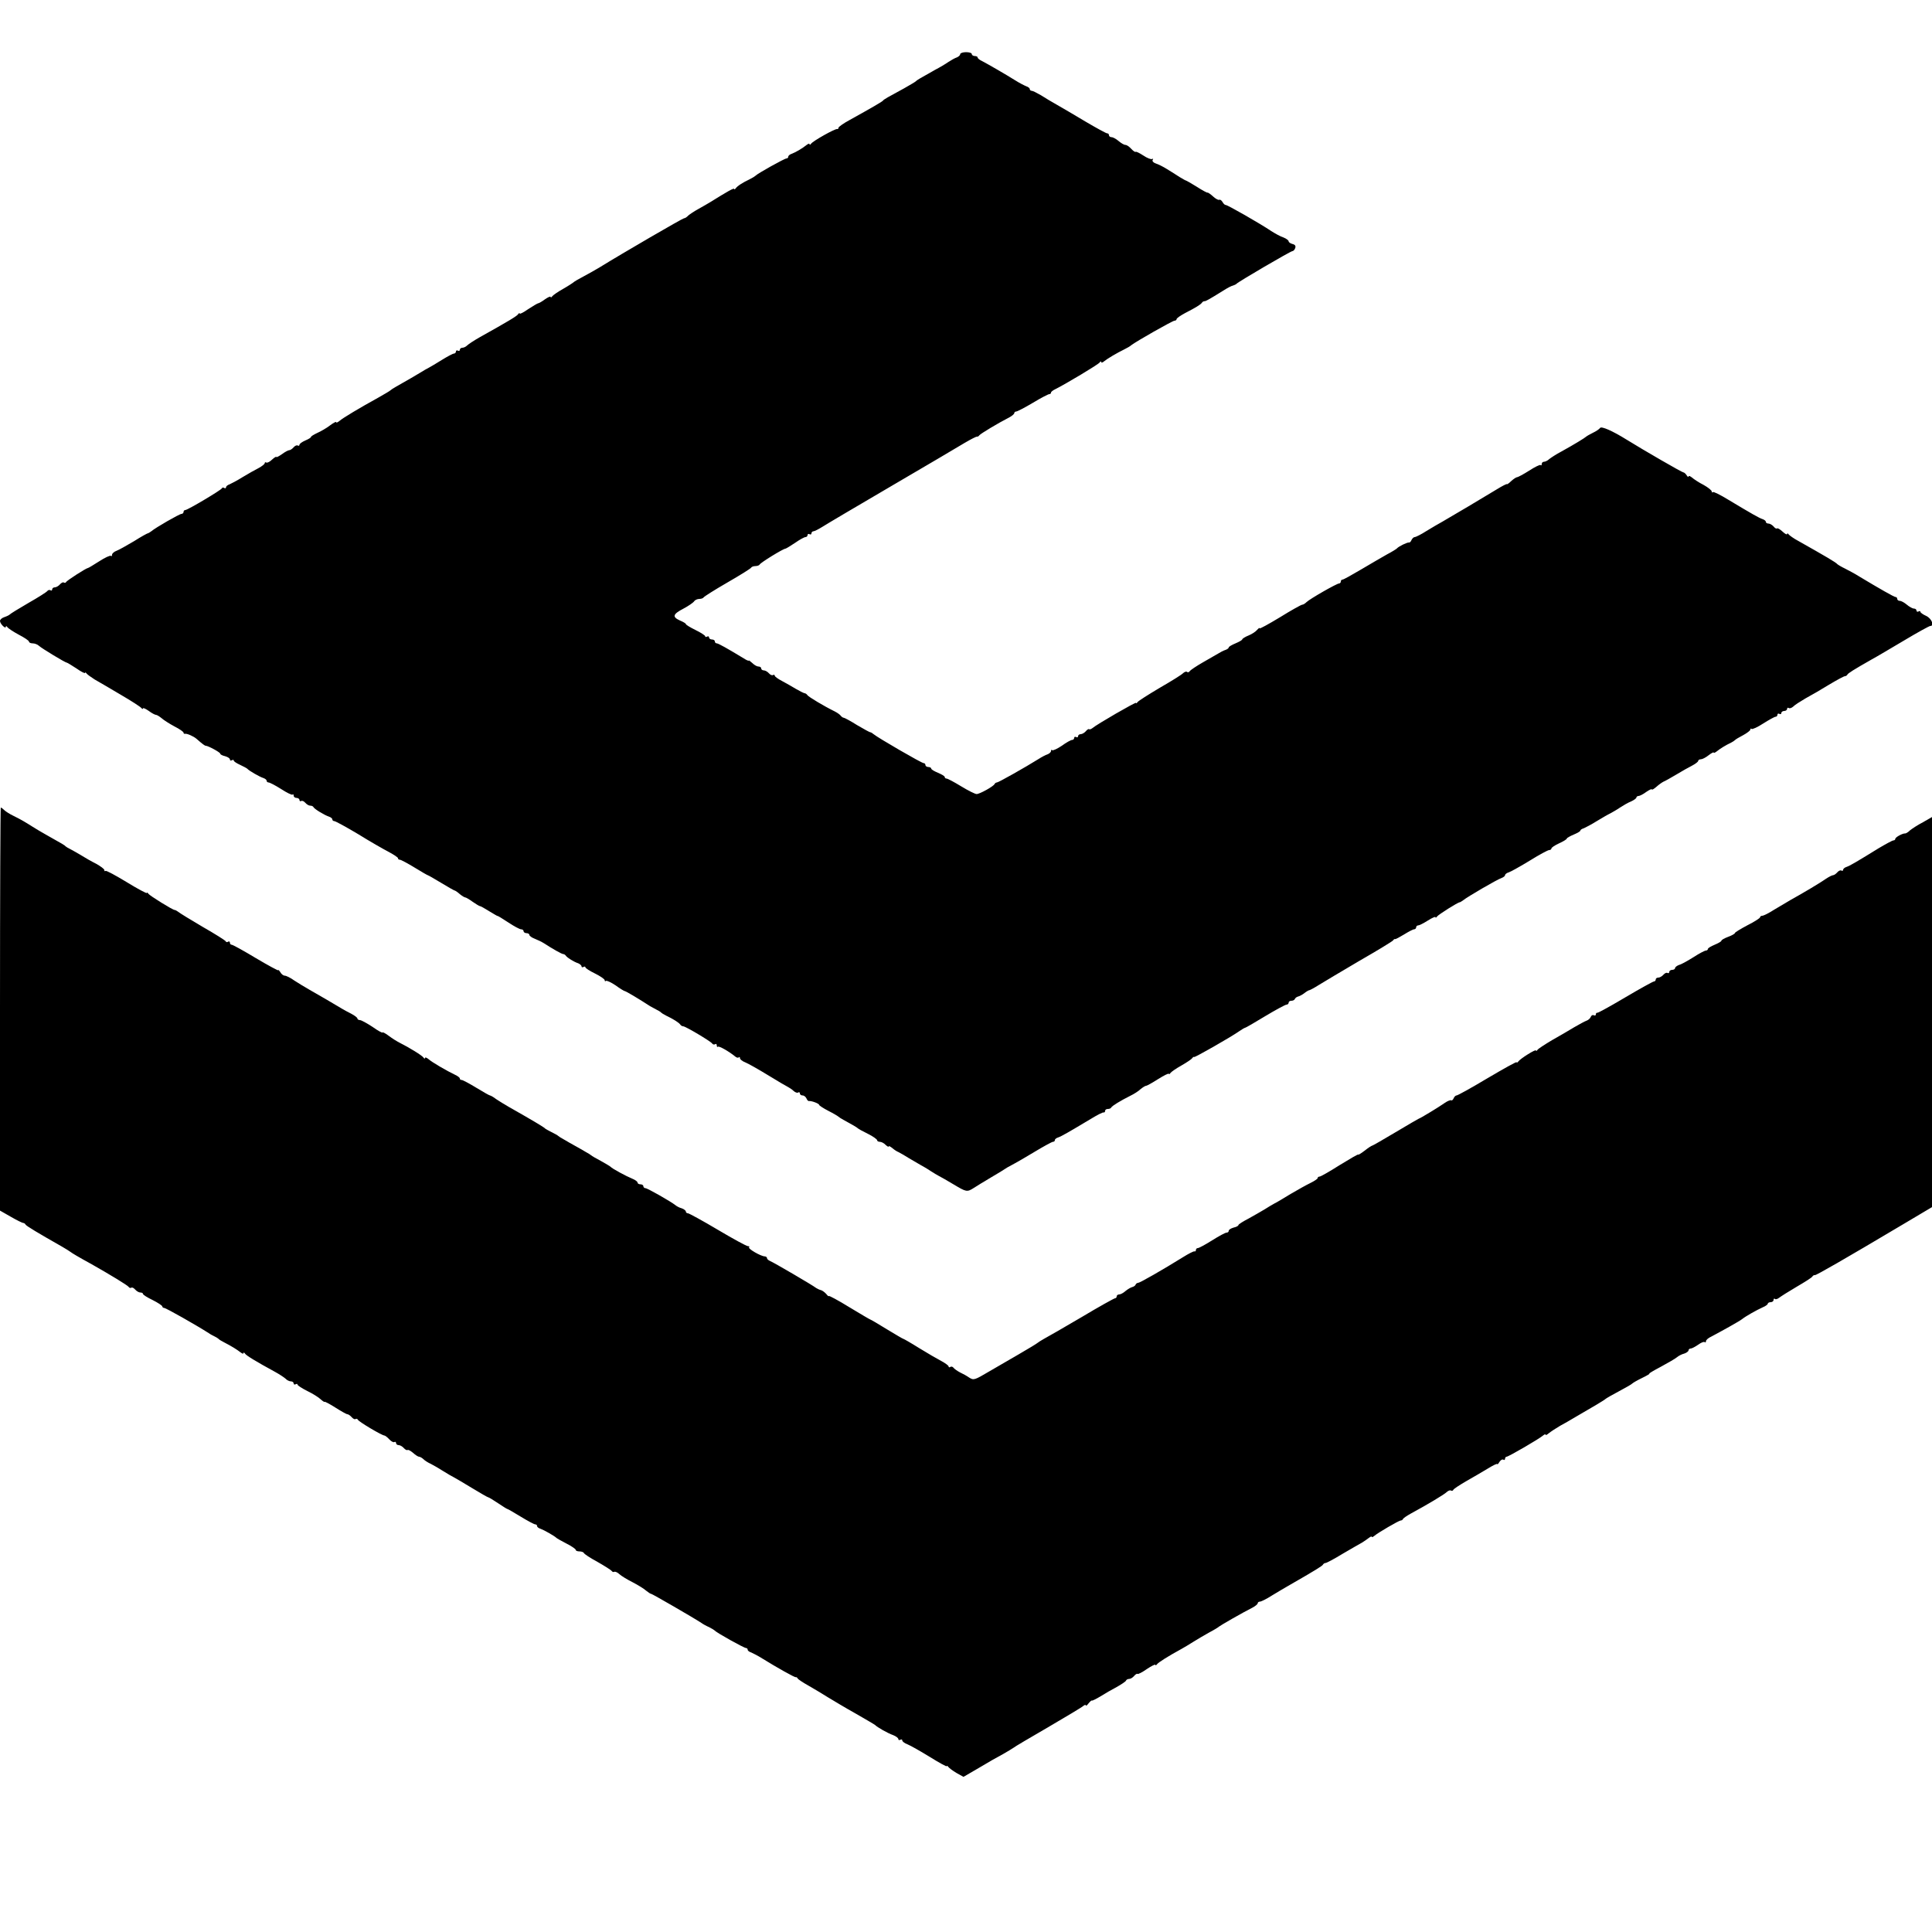
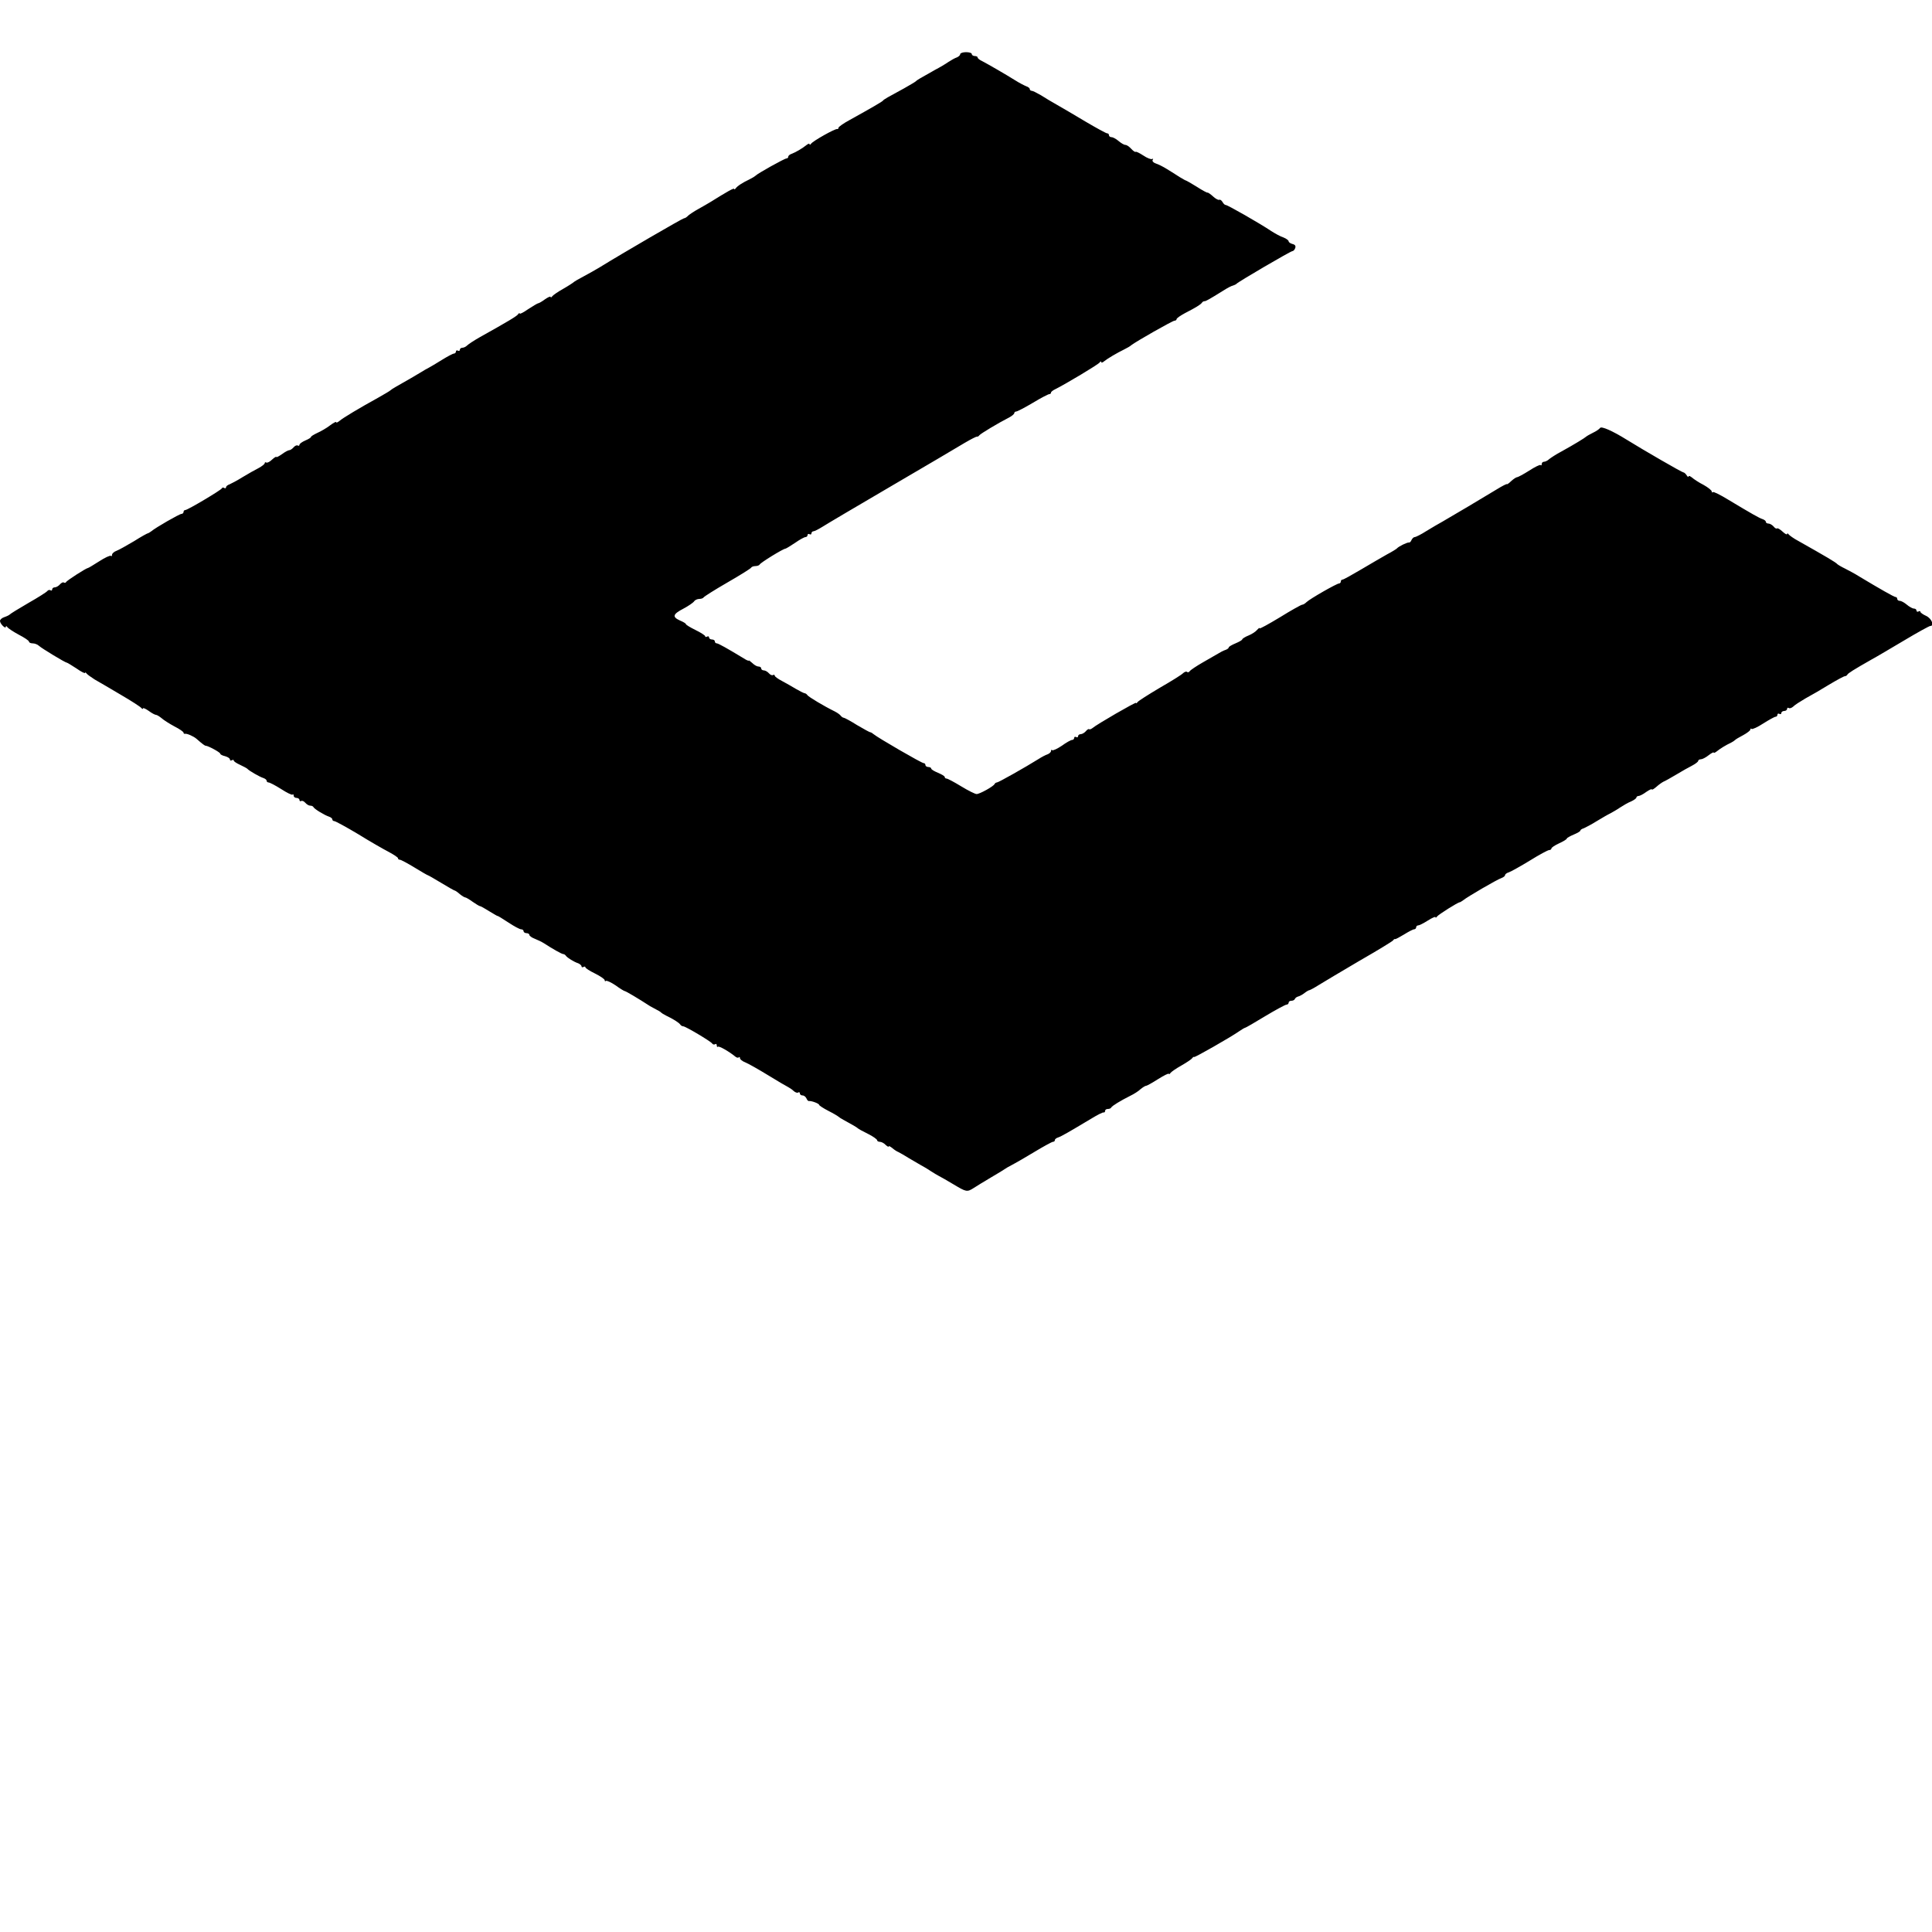
<svg xmlns="http://www.w3.org/2000/svg" version="1.0" width="1000pt" height="1000pt" viewBox="0 0 1000 1000" preserveAspectRatio="xMidYMid meet">
  <g transform="translate(0,1000) scale(0.1,-0.1)" fill="#000000" stroke="none">
    <path d="M4970 9720 c0 -6 -8 -13 -17 -17 -10 -3 -29 -14 -43 -23 -14 -10 -46 -29 -71 -42 -80 -45 -94 -53 -99 -59 -3 -3 -30 -19 -60 -36 -83 -45 -105 -57 -110 -64 -5 -6 -55 -35 -172 -100 -32 -17 -58 -36 -58 -40 0 -5 -3 -8 -7 -7 -10 3 -126 -62 -135 -76 -4 -6 -8 -7 -8 -2 0 5 -7 2 -16 -5 -21 -17 -55 -37 -76 -45 -10 -3 -18 -10 -18 -15 0 -5 -4 -9 -9 -9 -10 0 -152 -79 -161 -90 -3 -3 -16 -11 -30 -18 -36 -17 -64 -35 -72 -47 -4 -5 -8 -7 -8 -3 0 7 -35 -13 -125 -69 -11 -7 -38 -22 -59 -34 -22 -12 -46 -28 -54 -35 -7 -8 -17 -14 -22 -14 -7 0 -317 -180 -435 -253 -22 -13 -60 -35 -85 -48 -25 -13 -47 -26 -50 -29 -3 -3 -27 -19 -55 -35 -27 -15 -53 -33 -57 -39 -4 -6 -8 -7 -8 -3 0 5 -13 -1 -29 -12 -16 -12 -32 -21 -36 -21 -3 0 -26 -14 -51 -30 -24 -17 -44 -27 -44 -23 0 4 -4 3 -8 -3 -6 -10 -53 -38 -198 -119 -30 -17 -59 -36 -66 -43 -7 -7 -18 -12 -25 -12 -7 0 -13 -5 -13 -11 0 -5 -4 -7 -10 -4 -5 3 -10 1 -10 -4 0 -6 -5 -11 -10 -11 -6 0 -34 -15 -63 -33 -29 -18 -59 -36 -67 -40 -8 -4 -28 -15 -45 -26 -27 -16 -55 -33 -126 -73 -13 -7 -26 -16 -29 -19 -3 -3 -30 -19 -60 -36 -98 -54 -185 -106 -202 -121 -10 -8 -18 -12 -18 -7 0 4 -15 -4 -32 -17 -18 -14 -48 -31 -66 -39 -17 -8 -32 -17 -32 -20 0 -4 -13 -12 -30 -19 -16 -7 -30 -17 -30 -22 0 -5 -4 -7 -9 -4 -5 3 -14 -1 -21 -9 -7 -8 -17 -15 -22 -15 -6 0 -23 -9 -39 -21 -16 -11 -29 -18 -29 -14 0 3 -10 -3 -22 -14 -11 -11 -25 -18 -30 -15 -4 3 -8 1 -8 -4 0 -4 -15 -16 -32 -25 -18 -9 -55 -30 -83 -47 -27 -17 -58 -33 -67 -37 -10 -3 -18 -10 -18 -15 0 -5 -4 -7 -9 -4 -5 4 -11 3 -13 -2 -4 -9 -177 -112 -189 -112 -5 0 -9 -4 -9 -10 0 -5 -5 -10 -11 -10 -10 0 -134 -71 -156 -90 -7 -5 -15 -10 -17 -10 -3 0 -36 -18 -72 -41 -37 -22 -78 -45 -91 -50 -12 -4 -23 -14 -23 -20 0 -7 -3 -10 -6 -6 -4 3 -31 -9 -60 -28 -30 -19 -56 -35 -59 -35 -8 0 -110 -65 -113 -73 -2 -4 -7 -5 -12 -2 -4 3 -13 -2 -20 -10 -7 -8 -19 -15 -26 -15 -8 0 -14 -5 -14 -11 0 -5 -4 -8 -9 -4 -5 3 -12 1 -16 -4 -3 -5 -47 -33 -98 -62 -50 -29 -94 -56 -97 -60 -3 -3 -15 -9 -27 -13 -13 -4 -23 -13 -23 -20 0 -15 30 -44 30 -30 0 5 4 4 8 -2 4 -6 31 -24 59 -39 29 -15 53 -31 53 -36 0 -5 9 -9 19 -9 11 0 26 -6 33 -13 14 -13 136 -87 144 -87 3 0 25 -14 50 -30 24 -17 44 -27 44 -23 0 4 4 3 8 -3 4 -5 23 -19 42 -31 19 -11 80 -46 135 -79 55 -32 103 -63 107 -69 4 -5 8 -6 8 -2 0 5 13 -1 29 -12 16 -12 33 -21 38 -21 5 0 18 -8 29 -17 11 -10 41 -29 67 -43 26 -13 47 -28 47 -32 0 -5 3 -7 8 -6 10 2 44 -13 59 -26 32 -28 43 -36 48 -36 12 0 75 -34 75 -41 0 -4 11 -10 25 -13 14 -4 25 -11 25 -17 0 -6 5 -7 10 -4 6 3 10 3 10 -2 0 -4 15 -14 33 -22 17 -8 34 -17 37 -20 8 -10 64 -42 83 -48 9 -3 17 -9 17 -14 0 -5 5 -9 10 -9 6 0 35 -15 65 -34 29 -19 56 -32 59 -29 3 4 6 1 6 -5 0 -7 7 -12 15 -12 8 0 15 -5 15 -11 0 -5 4 -8 9 -5 5 3 14 -1 21 -9 7 -8 18 -15 25 -15 8 0 15 -3 17 -7 4 -10 57 -42 81 -50 9 -3 17 -9 17 -14 0 -5 5 -9 10 -9 6 0 61 -30 123 -67 61 -38 133 -79 160 -93 26 -14 47 -28 47 -32 0 -5 4 -8 10 -8 5 0 39 -18 75 -40 36 -22 67 -40 69 -40 2 0 34 -18 70 -40 36 -22 68 -40 71 -40 2 0 14 -8 25 -18 11 -9 24 -17 28 -17 4 0 21 -10 39 -23 17 -12 34 -22 37 -22 4 0 25 -12 49 -27 23 -14 42 -25 42 -24 0 2 25 -13 55 -33 30 -20 60 -36 67 -36 7 0 13 -4 13 -10 0 -5 7 -10 15 -10 8 0 15 -4 15 -9 0 -5 12 -14 28 -20 15 -6 36 -16 47 -23 46 -30 91 -55 99 -56 5 0 12 -4 15 -9 8 -11 42 -32 64 -39 9 -4 17 -11 17 -16 0 -5 5 -6 10 -3 6 3 10 3 10 -2 0 -4 23 -19 50 -32 28 -14 50 -29 50 -35 0 -5 3 -7 6 -3 4 3 26 -7 50 -23 23 -17 45 -30 48 -30 5 0 68 -37 131 -78 11 -6 27 -15 35 -19 8 -4 17 -9 20 -12 3 -4 16 -12 30 -19 34 -16 64 -35 71 -45 3 -5 10 -9 15 -9 12 0 143 -78 150 -89 3 -5 10 -7 15 -4 5 4 9 1 9 -6 0 -7 3 -10 6 -7 5 6 60 -26 90 -51 7 -6 15 -7 18 -4 3 4 6 2 6 -4 0 -6 12 -16 28 -22 15 -6 68 -36 117 -66 50 -31 97 -58 105 -62 8 -4 21 -13 28 -20 8 -7 18 -11 23 -8 5 4 9 1 9 -4 0 -6 6 -11 14 -11 8 0 16 -7 20 -15 3 -8 9 -15 13 -14 13 2 53 -13 53 -20 0 -3 21 -17 48 -31 26 -13 49 -27 52 -30 3 -3 14 -10 25 -16 48 -26 70 -39 75 -44 3 -3 26 -16 53 -29 26 -13 47 -28 47 -33 0 -4 6 -8 14 -8 8 0 22 -7 30 -16 9 -8 16 -12 16 -8 0 4 8 0 18 -8 9 -8 24 -18 32 -21 8 -4 33 -18 55 -32 22 -13 49 -29 60 -35 11 -6 34 -19 50 -30 17 -11 37 -23 45 -27 8 -4 42 -23 75 -43 67 -40 70 -41 105 -19 14 9 54 34 90 55 36 21 75 45 85 52 11 6 27 15 35 19 8 4 55 31 103 60 48 29 92 53 97 53 6 0 10 4 10 9 0 5 8 11 18 14 17 6 57 29 167 95 33 20 63 36 68 34 4 -1 7 3 7 8 0 6 6 10 14 10 8 0 16 3 18 8 4 8 48 35 98 60 19 9 44 25 54 35 11 9 24 17 28 17 5 0 33 16 63 35 30 19 55 31 55 27 0 -4 4 -2 8 4 4 6 30 24 57 39 28 16 53 33 56 38 3 5 8 8 10 6 4 -3 188 102 231 132 15 10 29 19 32 19 3 0 50 27 104 60 55 33 105 60 111 60 6 0 11 5 11 10 0 6 6 10 14 10 8 0 16 4 18 9 2 5 9 11 17 13 8 2 23 10 33 18 10 8 22 15 26 15 4 1 25 12 47 26 22 14 117 70 210 125 94 54 173 102 176 107 3 5 8 8 10 6 2 -1 23 10 46 24 24 15 47 27 53 27 5 0 10 5 10 10 0 6 5 10 10 10 6 0 28 11 50 25 22 14 40 22 40 18 0 -5 4 -3 8 3 7 10 108 74 118 74 2 0 10 5 17 10 20 17 178 109 198 115 10 4 19 10 19 15 0 5 9 12 20 15 11 4 60 31 109 61 48 30 93 54 99 54 7 0 12 4 12 8 0 5 18 17 40 27 22 10 40 21 40 25 0 3 16 12 35 20 19 8 35 17 35 21 0 4 8 9 18 12 9 4 40 20 67 37 28 17 59 35 70 40 11 6 34 19 50 30 17 11 42 26 58 32 15 7 27 16 27 20 0 4 5 8 11 8 6 0 24 9 40 21 16 11 29 17 29 13 0 -4 10 2 23 13 12 11 29 23 37 27 8 3 38 20 65 36 28 17 65 38 83 47 17 9 32 20 32 25 0 4 6 8 14 8 7 0 25 9 40 21 14 11 26 17 26 14 0 -4 7 -1 16 6 17 14 48 33 74 45 8 4 17 10 20 13 3 4 22 15 43 26 20 11 37 24 37 29 0 5 3 7 6 3 4 -3 31 9 60 28 30 19 59 35 64 35 6 0 10 5 10 11 0 5 5 7 10 4 6 -3 10 -1 10 4 0 6 7 11 15 11 8 0 15 5 15 11 0 5 4 8 9 4 5 -3 15 1 23 8 7 8 36 26 63 42 28 15 83 47 122 71 40 24 77 44 82 44 5 0 11 4 13 8 3 7 31 25 128 80 19 10 93 54 164 96 70 42 132 76 137 76 23 0 7 39 -21 52 -16 7 -30 17 -30 21 0 5 -4 5 -10 2 -5 -3 -10 -1 -10 4 0 6 -6 11 -13 11 -8 0 -24 9 -37 20 -13 11 -29 20 -37 20 -7 0 -13 5 -13 10 0 6 -4 10 -9 10 -7 0 -81 42 -189 107 -20 13 -53 30 -72 40 -19 9 -37 20 -40 23 -7 9 -60 40 -200 119 -25 13 -48 30 -52 35 -4 6 -8 7 -8 2 0 -5 -10 0 -23 12 -13 12 -26 20 -29 17 -3 -3 -11 1 -18 10 -7 8 -19 15 -26 15 -8 0 -14 4 -14 9 0 5 -8 11 -17 14 -18 6 -55 27 -180 102 -39 24 -74 41 -77 38 -3 -4 -6 -2 -6 3 0 6 -19 21 -42 34 -24 12 -51 30 -60 38 -10 8 -18 11 -18 6 0 -5 -5 -2 -10 6 -5 8 -13 15 -17 15 -7 0 -206 115 -293 169 -74 46 -131 71 -138 61 -4 -6 -20 -17 -37 -25 -16 -8 -32 -17 -35 -20 -6 -6 -61 -40 -130 -78 -25 -13 -52 -31 -61 -38 -8 -8 -21 -14 -27 -14 -7 0 -12 -5 -12 -12 0 -6 -3 -9 -6 -5 -3 3 -30 -10 -59 -29 -30 -19 -58 -34 -63 -34 -4 0 -18 -9 -30 -20 -12 -12 -22 -18 -22 -16 0 3 -24 -9 -53 -27 -82 -50 -224 -134 -281 -167 -17 -9 -54 -31 -82 -48 -28 -18 -56 -32 -62 -32 -5 0 -12 -7 -16 -15 -3 -8 -9 -14 -13 -13 -8 2 -54 -20 -63 -31 -3 -3 -25 -17 -50 -30 -25 -14 -85 -49 -134 -78 -49 -29 -92 -53 -97 -53 -5 0 -9 -4 -9 -10 0 -5 -4 -10 -9 -10 -12 0 -152 -80 -169 -97 -7 -7 -17 -13 -22 -13 -5 0 -57 -29 -115 -65 -58 -35 -105 -61 -105 -57 0 4 -6 0 -13 -8 -7 -9 -27 -22 -44 -29 -18 -7 -33 -17 -33 -20 0 -4 -16 -13 -35 -21 -19 -8 -35 -17 -35 -21 0 -4 -8 -10 -17 -13 -10 -3 -27 -12 -38 -19 -11 -6 -47 -27 -80 -46 -33 -19 -63 -39 -67 -45 -4 -6 -10 -7 -14 -4 -3 4 -12 1 -20 -6 -7 -8 -62 -42 -121 -76 -59 -35 -111 -68 -115 -74 -4 -6 -8 -8 -8 -4 0 6 -203 -111 -226 -131 -7 -5 -14 -8 -17 -5 -2 2 -10 -2 -17 -11 -7 -8 -19 -15 -26 -15 -8 0 -14 -5 -14 -11 0 -5 -4 -7 -10 -4 -5 3 -10 1 -10 -4 0 -6 -5 -11 -11 -11 -6 0 -30 -13 -53 -30 -24 -16 -46 -26 -50 -23 -3 4 -6 2 -6 -4 0 -6 -8 -13 -17 -17 -10 -3 -31 -14 -48 -25 -69 -43 -207 -121 -215 -121 -5 0 -10 -4 -12 -8 -5 -12 -77 -52 -93 -52 -8 0 -44 18 -80 40 -36 22 -70 40 -75 40 -6 0 -10 4 -10 8 0 5 -16 14 -35 22 -19 8 -35 17 -35 22 0 4 -7 8 -15 8 -8 0 -15 5 -15 10 0 6 -4 10 -9 10 -11 0 -238 132 -258 149 -7 6 -15 11 -19 11 -3 0 -34 17 -68 37 -33 21 -65 38 -69 38 -4 0 -11 5 -15 10 -4 6 -18 16 -32 23 -55 27 -135 75 -141 84 -3 5 -10 10 -15 10 -5 1 -25 11 -44 22 -19 12 -52 30 -72 41 -21 11 -38 23 -38 28 0 4 -4 6 -9 3 -5 -3 -14 1 -21 9 -7 8 -19 15 -26 15 -8 0 -14 5 -14 10 0 6 -6 10 -14 10 -8 0 -22 8 -32 18 -10 9 -18 15 -18 13 -1 -3 -12 2 -26 11 -84 51 -132 78 -140 78 -6 0 -10 5 -10 10 0 6 -7 10 -15 10 -8 0 -15 5 -15 11 0 5 -4 7 -10 4 -5 -3 -10 -3 -10 2 0 4 -23 19 -50 32 -28 14 -50 27 -50 31 0 3 -13 11 -30 18 -42 19 -38 33 18 62 26 14 51 31 55 38 4 6 16 12 27 12 10 0 20 4 22 8 2 4 57 39 123 77 66 38 122 73 123 77 2 4 12 8 22 8 10 0 20 4 22 8 3 9 122 82 133 82 3 0 26 14 50 30 24 17 48 30 54 30 6 0 11 5 11 11 0 5 5 7 10 4 6 -3 10 -1 10 4 0 6 5 11 10 11 6 0 27 11 48 24 20 13 181 108 357 211 176 103 346 203 377 222 32 19 60 33 64 33 4 -1 10 2 13 7 6 8 97 63 154 92 15 8 27 18 27 23 0 4 4 8 10 8 5 0 44 20 86 45 41 25 80 45 85 45 5 0 9 3 9 8 0 4 10 12 23 18 52 26 223 128 229 138 4 6 8 7 8 2 0 -5 7 -3 15 4 17 14 66 43 105 62 14 7 30 16 35 21 24 19 214 127 224 127 6 0 11 4 11 8 0 5 19 18 43 31 56 29 81 44 88 54 3 5 9 8 13 8 6 -1 24 9 98 55 20 13 43 25 50 26 7 2 15 6 18 9 8 10 280 169 289 169 5 0 12 7 15 16 4 11 -1 18 -14 21 -11 3 -20 9 -20 14 0 5 -12 14 -27 20 -16 5 -44 21 -63 33 -58 39 -229 137 -236 135 -4 0 -11 6 -16 15 -5 9 -13 14 -17 12 -4 -3 -19 5 -32 17 -13 12 -26 21 -29 20 -3 -1 -27 12 -55 30 -27 17 -52 31 -55 32 -3 0 -18 9 -35 19 -16 11 -46 29 -65 41 -19 12 -45 25 -58 29 -12 4 -19 12 -16 18 4 6 3 8 -3 5 -5 -3 -26 5 -45 18 -20 13 -38 22 -40 19 -3 -2 -13 5 -23 16 -10 11 -23 20 -30 20 -7 0 -22 9 -35 20 -13 11 -29 20 -37 20 -7 0 -13 5 -13 10 0 6 -4 10 -10 10 -5 0 -56 28 -112 61 -57 34 -123 73 -148 87 -25 14 -62 36 -82 49 -21 12 -42 23 -48 23 -5 0 -10 4 -10 9 0 5 -8 11 -17 14 -10 4 -36 17 -58 31 -51 32 -143 85 -172 100 -13 6 -23 14 -23 19 0 4 -7 7 -15 7 -8 0 -15 5 -15 10 0 6 -13 10 -30 10 -16 0 -30 -5 -30 -10z" />
-     <path d="M0 4777 l0 -1043 56 -32 c31 -18 60 -32 64 -32 5 0 10 -4 12 -8 3 -7 63 -43 188 -114 19 -11 40 -24 45 -28 9 -7 39 -25 110 -64 92 -52 186 -109 191 -117 3 -5 9 -7 14 -4 4 3 13 -2 20 -10 7 -8 19 -15 26 -15 8 0 14 -3 14 -7 0 -5 23 -19 50 -32 28 -14 50 -29 50 -33 0 -4 5 -8 10 -8 9 0 166 -89 230 -130 8 -6 22 -13 30 -17 8 -4 17 -9 20 -12 3 -4 16 -12 30 -19 39 -20 66 -37 84 -51 9 -7 16 -10 16 -5 0 5 4 4 8 -2 6 -10 57 -41 156 -95 22 -12 46 -28 54 -35 7 -8 20 -14 28 -14 8 0 14 -5 14 -11 0 -5 5 -7 10 -4 6 3 10 3 10 -2 0 -4 23 -19 51 -33 27 -13 59 -33 69 -43 11 -10 20 -15 20 -13 0 3 25 -10 55 -29 30 -19 58 -35 63 -35 5 0 15 -7 22 -15 7 -8 16 -13 20 -10 5 3 10 1 12 -3 3 -10 125 -82 137 -82 4 0 16 -9 26 -20 10 -11 22 -17 26 -14 5 3 9 0 9 -5 0 -6 6 -11 14 -11 7 0 19 -7 26 -15 7 -8 16 -13 20 -10 4 2 16 -5 28 -15 12 -11 26 -20 31 -20 5 0 16 -6 23 -13 7 -7 24 -18 38 -24 14 -7 43 -24 65 -38 22 -14 47 -28 55 -32 8 -4 50 -29 93 -55 43 -26 81 -48 84 -48 3 0 25 -13 50 -30 24 -16 46 -30 48 -30 3 0 34 -18 70 -40 36 -22 70 -40 75 -40 6 0 10 -4 10 -9 0 -5 8 -11 18 -14 17 -6 72 -37 82 -47 3 -3 26 -16 53 -30 26 -13 47 -28 47 -32 0 -5 9 -8 19 -8 11 0 21 -4 23 -8 1 -5 33 -26 70 -46 37 -21 70 -42 74 -47 3 -5 9 -7 13 -5 4 3 17 -2 27 -12 10 -9 41 -28 69 -42 27 -14 58 -33 69 -43 11 -9 23 -17 27 -17 5 0 218 -123 259 -150 8 -6 26 -16 40 -22 14 -7 27 -15 30 -18 9 -11 151 -90 161 -90 5 0 9 -4 9 -9 0 -5 8 -11 18 -14 9 -4 35 -17 57 -31 76 -47 170 -100 174 -97 2 1 7 -1 10 -7 3 -5 29 -22 56 -37 28 -16 73 -43 100 -60 28 -17 93 -56 145 -85 52 -30 97 -56 100 -59 9 -10 64 -42 93 -52 15 -6 27 -15 27 -21 0 -5 4 -6 10 -3 6 3 10 2 10 -3 0 -6 12 -15 28 -21 15 -6 66 -35 115 -65 48 -30 87 -51 87 -48 0 4 4 2 8 -3 4 -6 23 -20 43 -32 l36 -20 79 46 c43 26 99 58 124 71 25 14 49 29 55 33 5 5 87 53 180 107 94 55 176 104 182 110 7 6 13 7 13 3 0 -4 7 0 14 10 8 10 16 17 18 15 1 -2 21 8 43 21 22 14 60 36 85 49 25 14 47 29 48 33 2 5 9 9 17 9 7 0 18 7 25 15 7 9 15 13 18 11 2 -3 24 8 48 25 24 16 44 26 44 22 0 -4 4 -3 8 2 6 10 61 44 127 80 11 6 38 22 60 36 22 14 60 36 85 50 25 13 47 27 50 30 5 5 123 73 173 98 15 8 27 18 27 23 0 4 5 8 11 8 7 0 35 14 63 32 28 17 65 39 81 48 146 84 180 105 183 112 2 4 8 8 13 8 5 0 45 21 89 48 45 26 89 52 99 57 10 6 26 17 35 24 9 7 16 10 16 7 0 -4 6 -2 13 4 18 16 128 80 137 80 5 0 10 3 12 8 2 4 19 16 39 27 92 50 175 100 187 112 8 7 17 11 22 8 5 -3 10 -1 12 3 1 5 32 25 68 46 36 20 86 50 113 66 26 16 47 26 47 22 0 -4 5 1 11 11 6 9 14 15 20 12 5 -4 9 -1 9 4 0 6 4 11 8 11 10 0 170 93 189 110 7 6 13 8 13 4 0 -4 8 0 17 8 10 8 36 25 58 38 22 12 54 30 70 40 97 56 161 94 165 99 3 3 34 21 70 40 36 19 67 37 70 41 3 3 25 16 50 28 25 12 41 22 37 22 -5 0 22 16 60 36 37 20 75 42 83 49 8 7 25 16 38 19 12 4 22 12 22 17 0 5 5 9 11 9 6 0 23 9 39 20 15 11 30 17 34 13 3 -3 6 -1 6 5 0 6 12 17 28 24 49 26 147 80 160 91 19 15 74 46 105 60 15 6 27 15 27 19 0 4 7 8 15 8 8 0 15 5 15 12 0 6 3 8 7 5 3 -4 13 -1 22 6 9 7 50 33 91 57 41 24 78 47 81 53 3 5 9 8 13 7 7 -1 145 78 463 267 l143 85 0 1009 0 1010 -47 -27 c-27 -14 -56 -33 -67 -42 -10 -10 -21 -16 -25 -16 -11 2 -51 -19 -51 -28 0 -4 -4 -8 -10 -8 -5 0 -40 -19 -77 -41 -120 -74 -148 -90 -165 -96 -10 -3 -18 -10 -18 -15 0 -5 -4 -7 -9 -4 -5 3 -14 -1 -21 -9 -7 -8 -17 -15 -22 -15 -5 0 -21 -8 -36 -18 -28 -20 -122 -76 -182 -109 -19 -11 -58 -34 -86 -51 -28 -18 -56 -32 -63 -32 -6 0 -11 -4 -11 -8 0 -4 -29 -23 -65 -41 -36 -19 -65 -37 -65 -40 0 -4 -16 -13 -35 -20 -19 -7 -35 -16 -35 -20 0 -4 -16 -13 -35 -21 -19 -8 -35 -17 -35 -22 0 -4 -5 -8 -10 -8 -6 0 -35 -15 -64 -34 -29 -18 -62 -37 -74 -40 -12 -4 -22 -12 -22 -17 0 -5 -7 -9 -15 -9 -8 0 -15 -5 -15 -11 0 -5 -4 -8 -9 -5 -5 3 -14 -1 -21 -9 -7 -8 -19 -15 -26 -15 -8 0 -14 -4 -14 -10 0 -5 -4 -10 -9 -10 -5 0 -72 -37 -148 -82 -76 -45 -141 -81 -145 -80 -5 1 -8 -3 -8 -9 0 -5 -5 -7 -10 -4 -6 3 -13 0 -16 -8 -3 -8 -13 -17 -22 -20 -9 -3 -38 -19 -64 -34 -25 -15 -77 -46 -115 -67 -37 -22 -71 -44 -75 -50 -4 -6 -8 -8 -8 -3 0 8 -81 -42 -92 -58 -4 -5 -8 -7 -8 -3 0 4 -68 -34 -151 -83 -82 -49 -154 -89 -160 -89 -5 0 -12 -7 -15 -15 -4 -8 -9 -13 -13 -10 -4 2 -19 -4 -32 -13 -28 -20 -130 -82 -135 -82 -1 0 -55 -31 -120 -70 -64 -38 -119 -70 -122 -70 -3 0 -20 -11 -39 -26 -18 -14 -33 -23 -33 -20 0 3 -43 -22 -95 -54 -52 -33 -99 -60 -105 -60 -5 0 -10 -3 -10 -8 0 -4 -17 -15 -37 -25 -21 -10 -67 -36 -103 -57 -36 -22 -74 -45 -85 -50 -11 -6 -33 -19 -50 -30 -16 -10 -54 -31 -82 -47 -29 -15 -53 -30 -53 -34 0 -4 -11 -10 -25 -13 -14 -4 -25 -11 -25 -16 0 -6 -5 -10 -11 -10 -7 0 -40 -18 -75 -40 -35 -22 -68 -40 -74 -40 -5 0 -10 -4 -10 -10 0 -5 -3 -9 -8 -7 -4 1 -30 -12 -57 -29 -108 -67 -225 -134 -234 -134 -5 0 -11 -4 -13 -9 -1 -5 -10 -11 -18 -13 -8 -2 -23 -11 -34 -20 -11 -10 -26 -18 -33 -18 -7 0 -13 -4 -13 -10 0 -5 -4 -10 -9 -10 -4 0 -82 -43 -172 -97 -90 -53 -177 -103 -194 -112 -16 -9 -32 -19 -35 -22 -3 -3 -47 -30 -99 -60 -52 -30 -119 -69 -150 -87 -78 -46 -81 -47 -105 -32 -11 8 -33 20 -48 27 -15 8 -30 19 -33 24 -4 5 -11 7 -16 4 -5 -4 -9 -2 -9 2 0 5 -17 17 -37 28 -21 11 -73 41 -115 67 -43 27 -80 48 -82 48 -3 0 -41 23 -86 50 -45 28 -83 50 -85 50 -2 0 -51 29 -109 64 -58 36 -106 61 -106 58 0 -4 -6 1 -13 10 -8 9 -20 18 -27 20 -8 2 -19 7 -25 11 -19 15 -223 134 -239 140 -9 4 -16 10 -16 15 0 5 -6 9 -12 9 -21 1 -88 40 -81 47 4 3 1 6 -6 6 -7 0 -77 38 -156 85 -79 47 -149 85 -154 85 -6 0 -11 4 -11 9 0 5 -10 13 -22 17 -12 3 -26 11 -32 16 -22 18 -145 88 -155 88 -6 0 -11 5 -11 10 0 6 -7 10 -15 10 -8 0 -15 4 -15 9 0 5 -12 14 -27 20 -32 13 -106 53 -113 62 -3 3 -25 16 -50 30 -25 13 -47 26 -50 29 -3 3 -16 11 -29 18 -13 8 -38 22 -56 32 -18 10 -43 24 -56 32 -13 7 -26 15 -29 18 -3 3 -18 12 -35 20 -16 8 -32 17 -35 20 -6 7 -74 47 -187 111 -21 12 -50 30 -65 40 -14 11 -29 19 -32 19 -3 0 -35 18 -71 40 -36 22 -70 40 -75 40 -6 0 -10 3 -10 8 0 4 -10 12 -23 18 -46 22 -123 67 -139 82 -10 8 -18 11 -18 6 0 -5 -4 -4 -8 2 -7 11 -74 52 -122 76 -14 7 -40 23 -57 36 -18 14 -33 21 -33 18 0 -4 -24 9 -52 29 -29 19 -58 35 -65 35 -7 0 -13 4 -13 8 0 5 -15 16 -32 25 -18 9 -40 21 -48 26 -28 17 -125 74 -168 98 -23 13 -59 35 -79 48 -19 14 -42 25 -49 25 -7 0 -18 8 -23 18 -6 9 -11 14 -11 10 0 -3 -52 25 -116 63 -63 38 -119 69 -125 69 -5 0 -9 5 -9 11 0 5 -4 8 -9 5 -5 -4 -11 -3 -13 2 -1 4 -55 38 -118 74 -63 37 -120 72 -127 78 -7 5 -15 10 -19 10 -10 0 -128 73 -136 84 -4 6 -8 8 -8 4 0 -4 -47 21 -104 56 -58 35 -107 62 -110 58 -3 -3 -6 -1 -6 5 0 5 -19 19 -42 32 -24 12 -61 33 -83 47 -22 13 -47 27 -55 31 -8 4 -17 9 -20 12 -5 6 -15 12 -99 59 -25 14 -57 33 -71 42 -38 24 -61 38 -100 57 -19 9 -41 23 -48 30 -7 7 -15 13 -18 13 -2 0 -4 -469 -4 -1043z" />
  </g>
</svg>